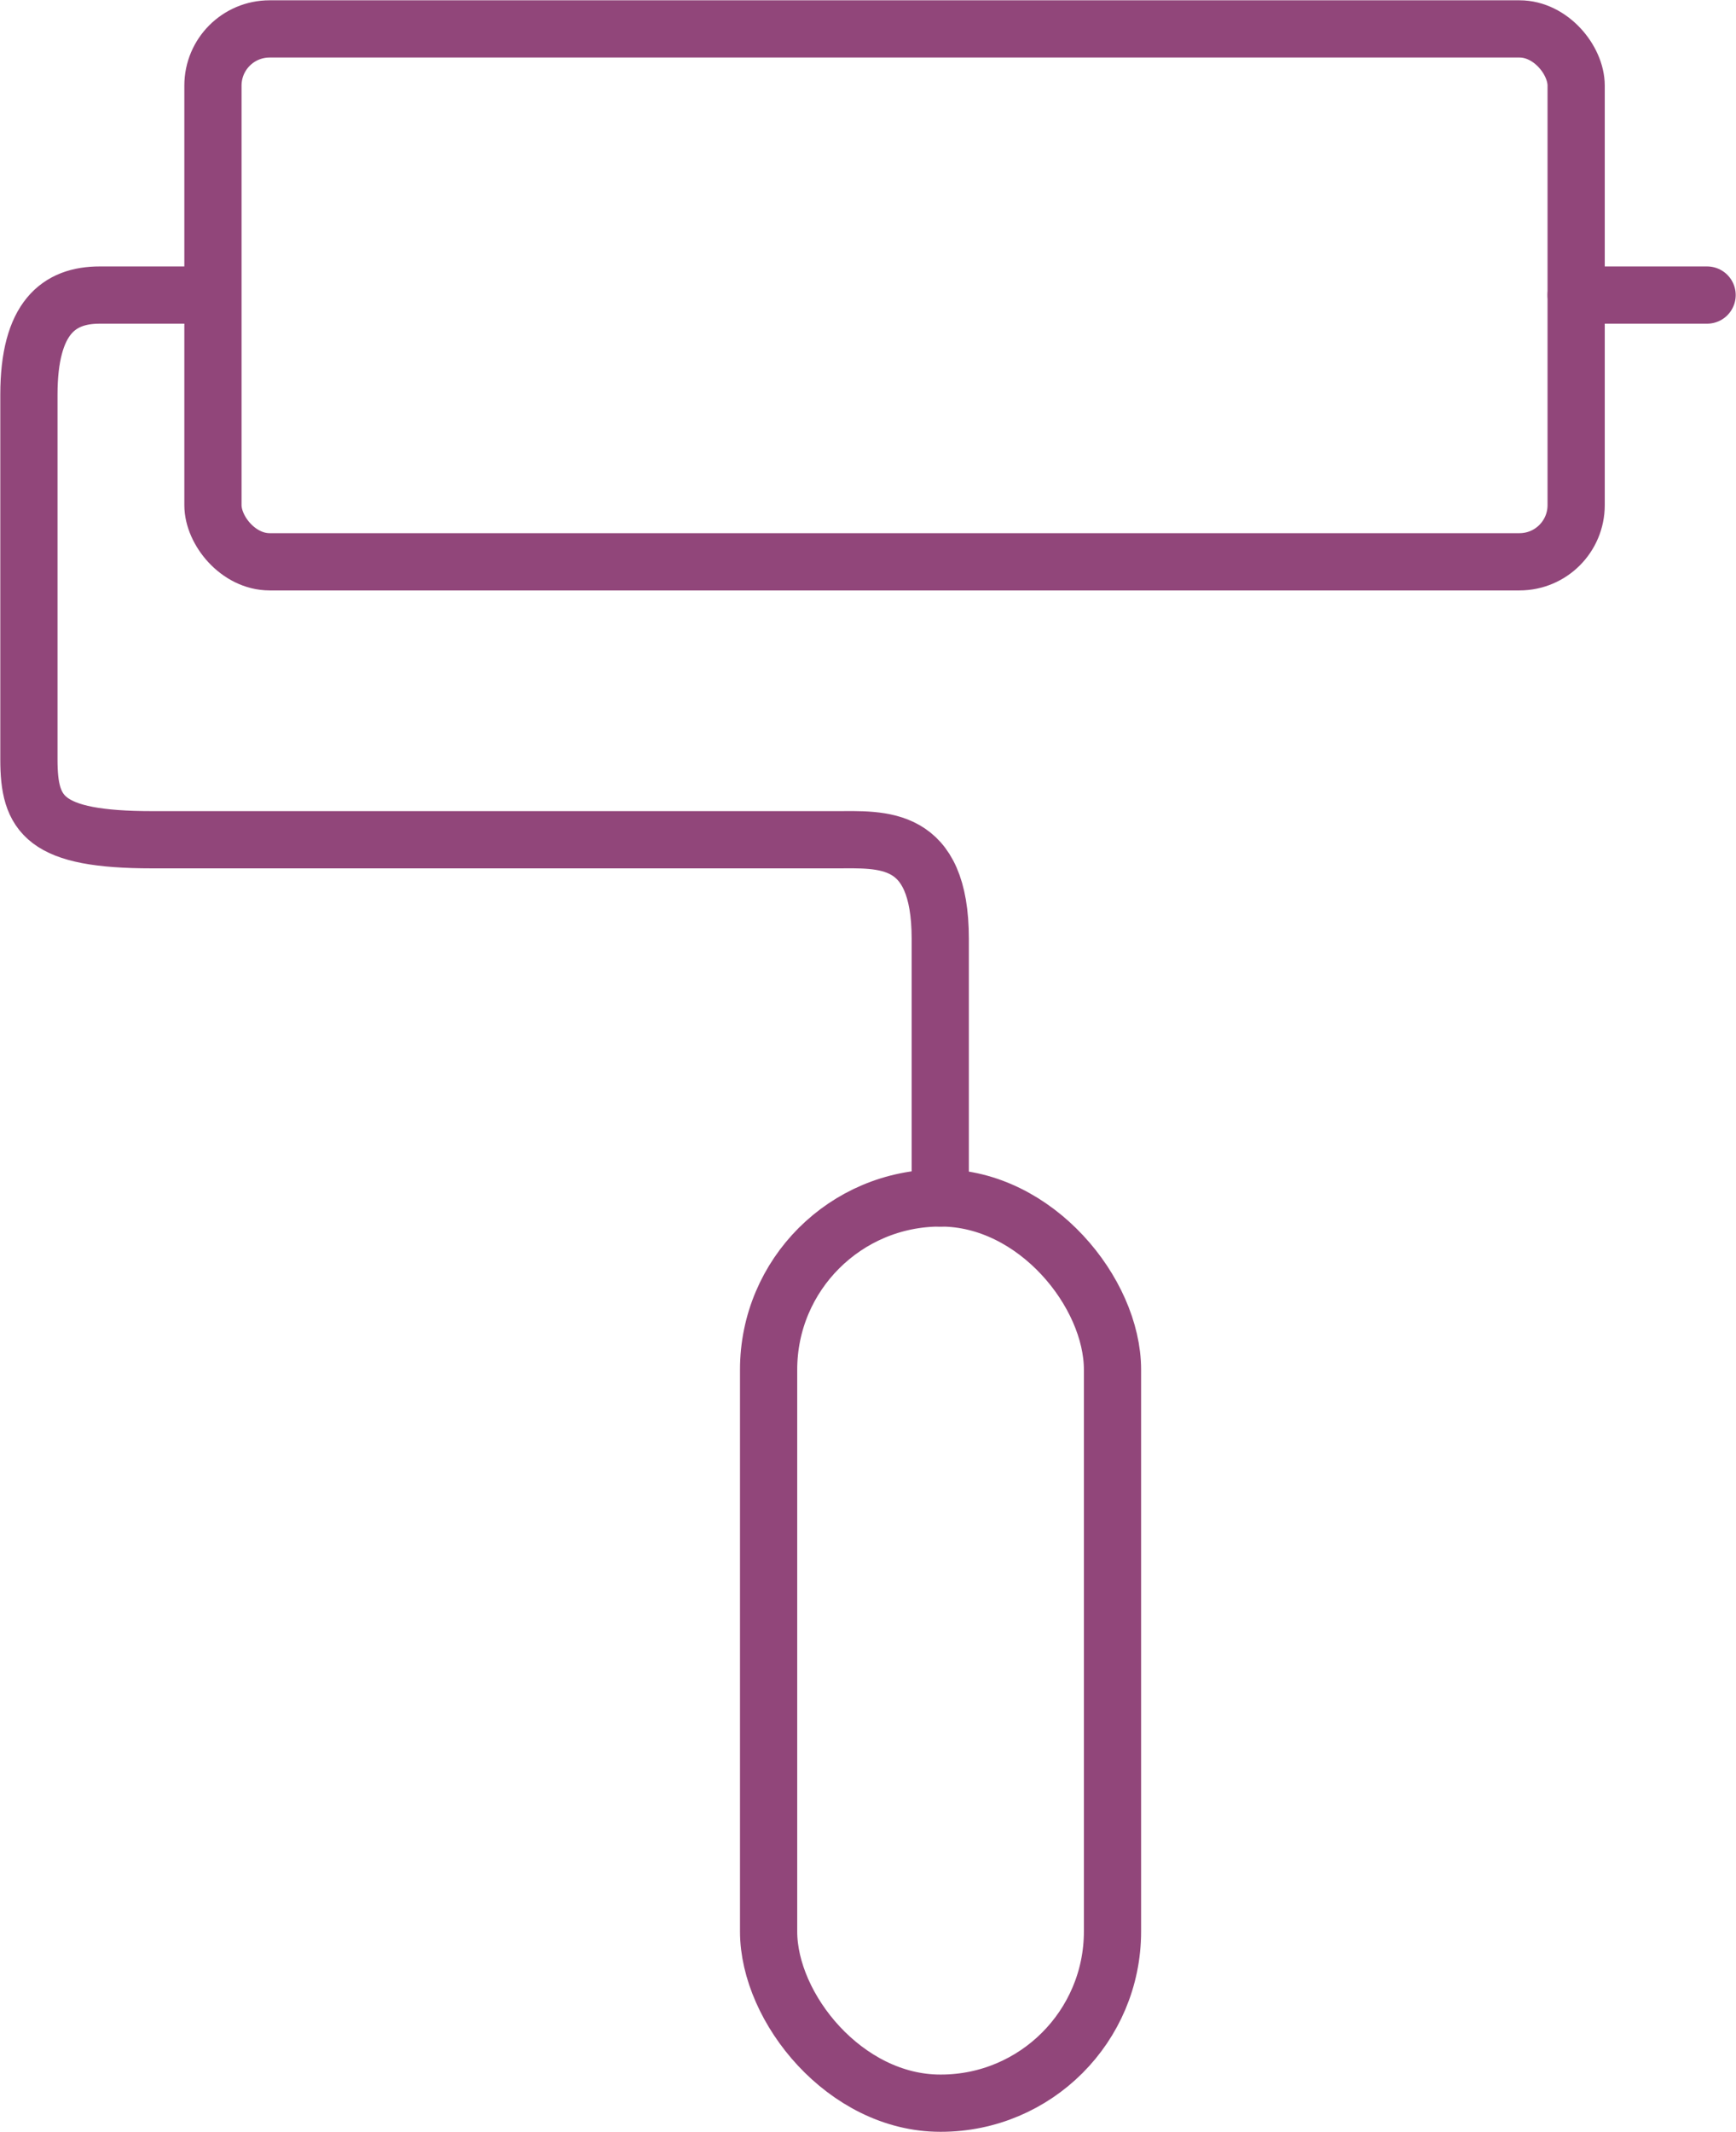
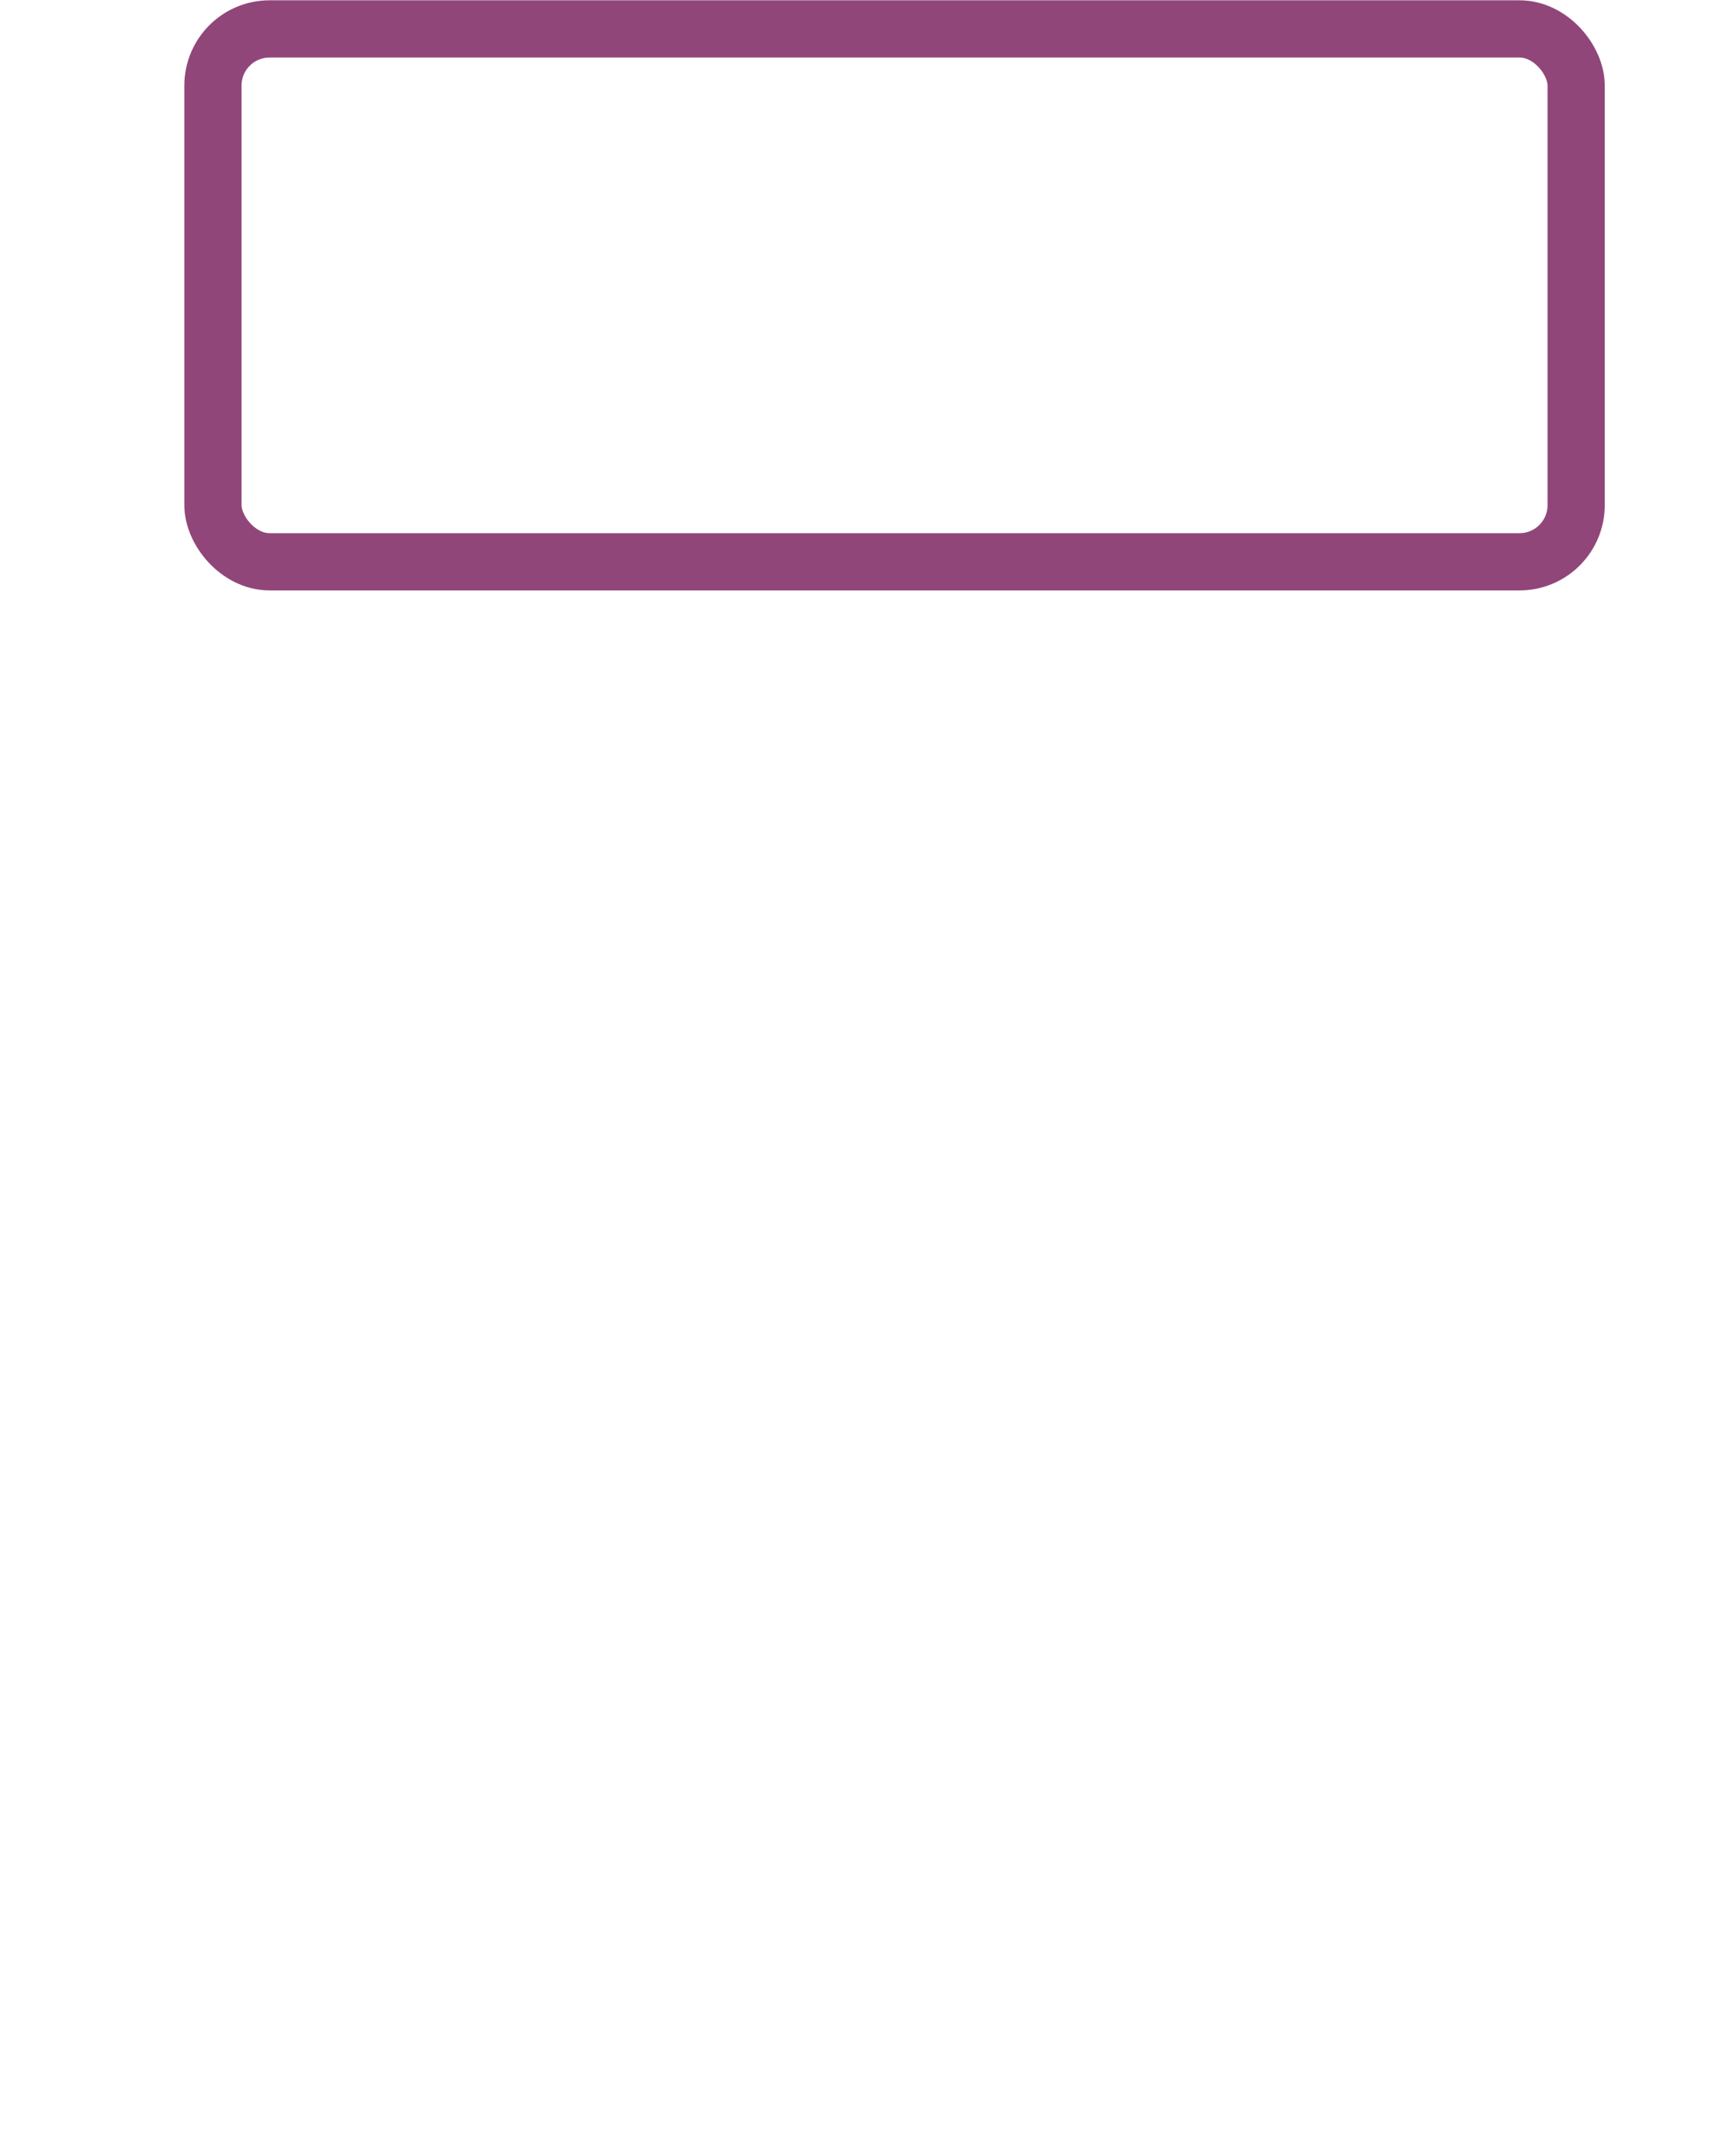
<svg xmlns="http://www.w3.org/2000/svg" viewBox="0 0 29.43 36.13">
  <defs>
    <style>.cls-1,.cls-2{fill:none;stroke:#91467a;stroke-miterlimit:10;stroke-width:0.97px;}.cls-2{stroke-linecap:round;}</style>
  </defs>
  <g id="Calque_2" data-name="Calque 2">
    <g id="homepage">
      <rect class="cls-1" x="3.61" y="0.49" width="23.11" height="9.03" rx="0.96" />
-       <rect class="cls-1" x="13.03" y="20.3" width="5.83" height="15.34" rx="2.91" />
-       <line class="cls-2" x1="26.72" y1="5" x2="28.94" y2="5" />
-       <path class="cls-2" d="M3.32,5H1.69C1,5,.49,5.38.49,6.69v6.18c0,.94.26,1.36,2.09,1.36H14.16c.79,0,1.78-.1,1.78,1.68V20.3" />
    </g>
  </g>
</svg>